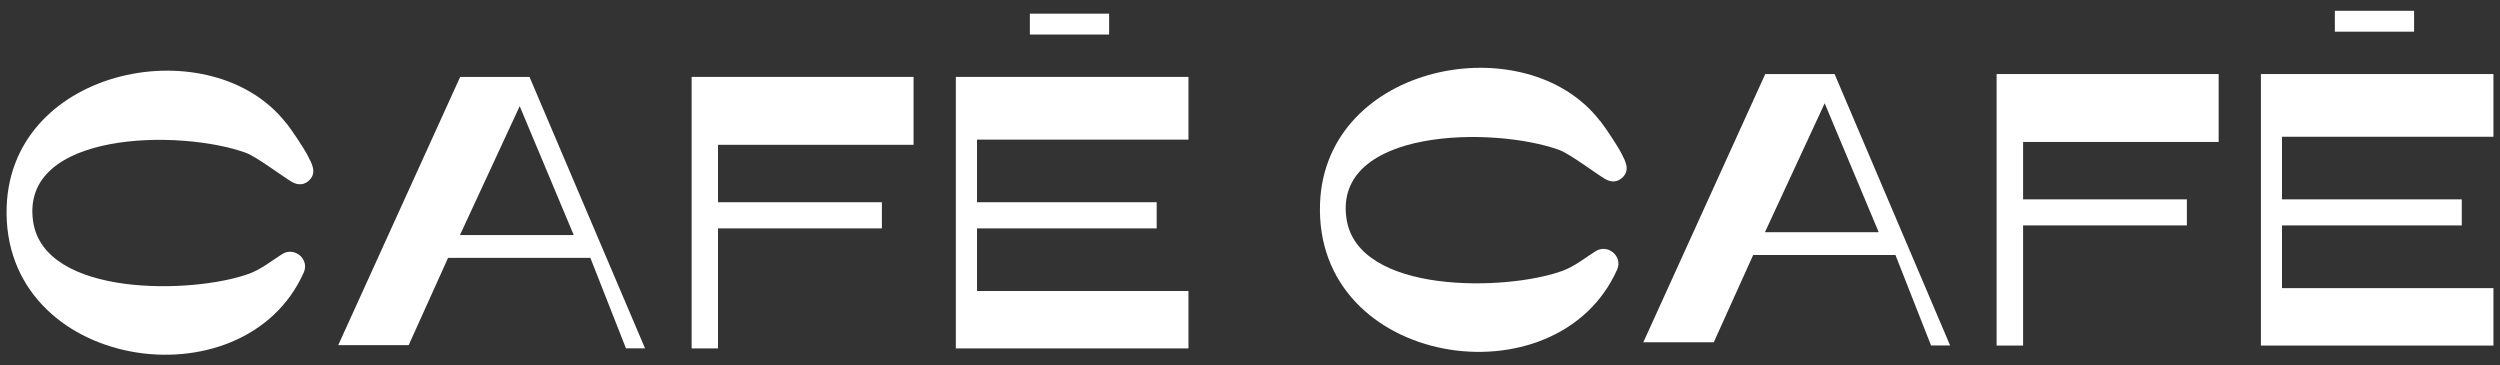
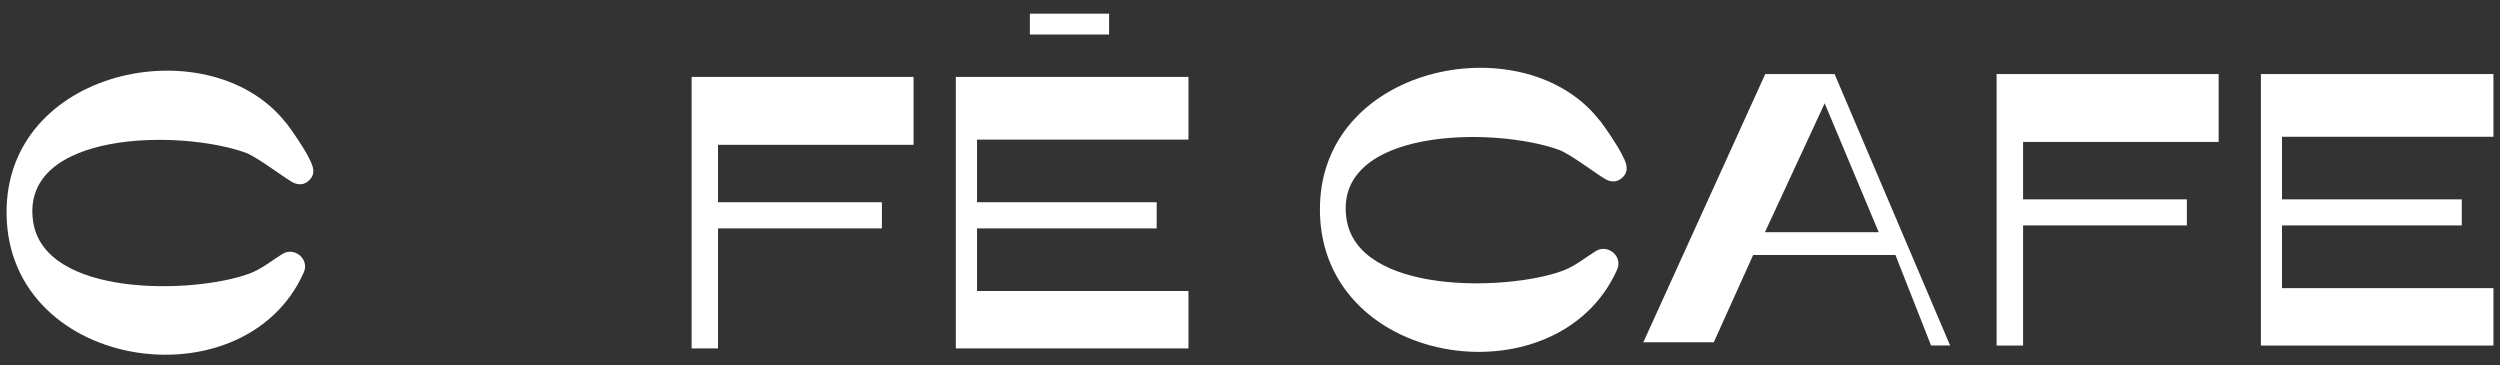
<svg xmlns="http://www.w3.org/2000/svg" id="Laag_1" viewBox="0 0 236 34.5">
  <rect x="0" y="0" width="236" height="34.5" fill="#333333" stroke="none" />
  <defs>
    <style>.cls-1{fill:#fff;}</style>
  </defs>
  <polygon class="cls-1" points="112.19 7.26 112.19 13.18 92.23 13.18 92.23 19.09 109.19 19.09 109.19 21.56 92.23 21.56 92.23 27.47 112.19 27.47 112.19 32.89 90.23 32.89 90.23 7.26 112.19 7.26" />
  <polygon class="cls-1" points="86.24 7.26 86.24 13.67 67.78 13.67 67.78 19.09 83.25 19.09 83.25 21.56 67.78 21.56 67.78 32.89 65.29 32.89 65.29 7.26 86.24 7.26" />
-   <path class="cls-1" d="M49.97,7.26h-6.53l-11.51,25.32h6.65l3.72-8.24h13.43l3.36,8.54h1.8l-10.91-25.63ZM43.42,22.19l5.64-12.17,5.1,12.17h-10.73Z" />
  <rect class="cls-1" x="97.22" y="1.29" width="7.48" height="1.97" />
  <polygon class="cls-1" points="235.38 6.99 235.38 12.91 215.42 12.91 215.42 18.82 232.39 18.82 232.39 21.28 215.42 21.28 215.42 27.2 235.38 27.2 235.38 32.62 213.43 32.62 213.43 6.99 235.38 6.99" />
  <polygon class="cls-1" points="209.44 6.99 209.44 13.4 190.98 13.4 190.98 18.82 206.44 18.82 206.44 21.28 190.98 21.28 190.98 32.62 188.48 32.62 188.48 6.99 209.44 6.99" />
  <path class="cls-1" d="M173.17,6.99h-6.53l-11.51,25.32h6.65l3.72-8.24h13.43l3.36,8.54h1.8l-10.91-25.63ZM166.61,21.92l5.64-12.17,5.1,12.17h-10.73Z" />
-   <rect class="cls-1" x="220.41" y="1.02" width="7.48" height="1.97" />
  <path class="cls-1" d="M27.52,17.15c.6.37,1.24.34,1.73-.19.65-.71.19-1.51-.18-2.23-.39-.76-1.49-2.4-2.01-3.07,0,0-.01,0-.02,0C20.07,2.63,1.1,6.22.63,19.5c-.55,15.45,22.39,18.95,28.05,6.21.55-1.24-.88-2.45-2.03-1.73-.99.62-1.94,1.41-3.11,1.85-5.24,1.93-19.4,2.27-20.42-4.96-1.2-8.49,13.84-8.72,20.14-6.43h-.01c1.02.4,3.37,2.17,4.28,2.72Z" />
  <path class="cls-1" d="M151.5,16.88c.6.37,1.24.34,1.73-.19.65-.71.19-1.51-.18-2.23-.39-.76-1.49-2.4-2.01-3.07,0,0-.01,0-.02,0-6.97-9.03-25.94-5.44-26.41,7.84-.55,15.45,22.39,18.95,28.05,6.21.55-1.24-.88-2.45-2.03-1.73-.99.62-1.94,1.41-3.11,1.85-5.24,1.93-19.4,2.27-20.42-4.96-1.2-8.49,13.84-8.72,20.14-6.43h-.01c1.02.4,3.37,2.17,4.28,2.72Z" />
</svg>